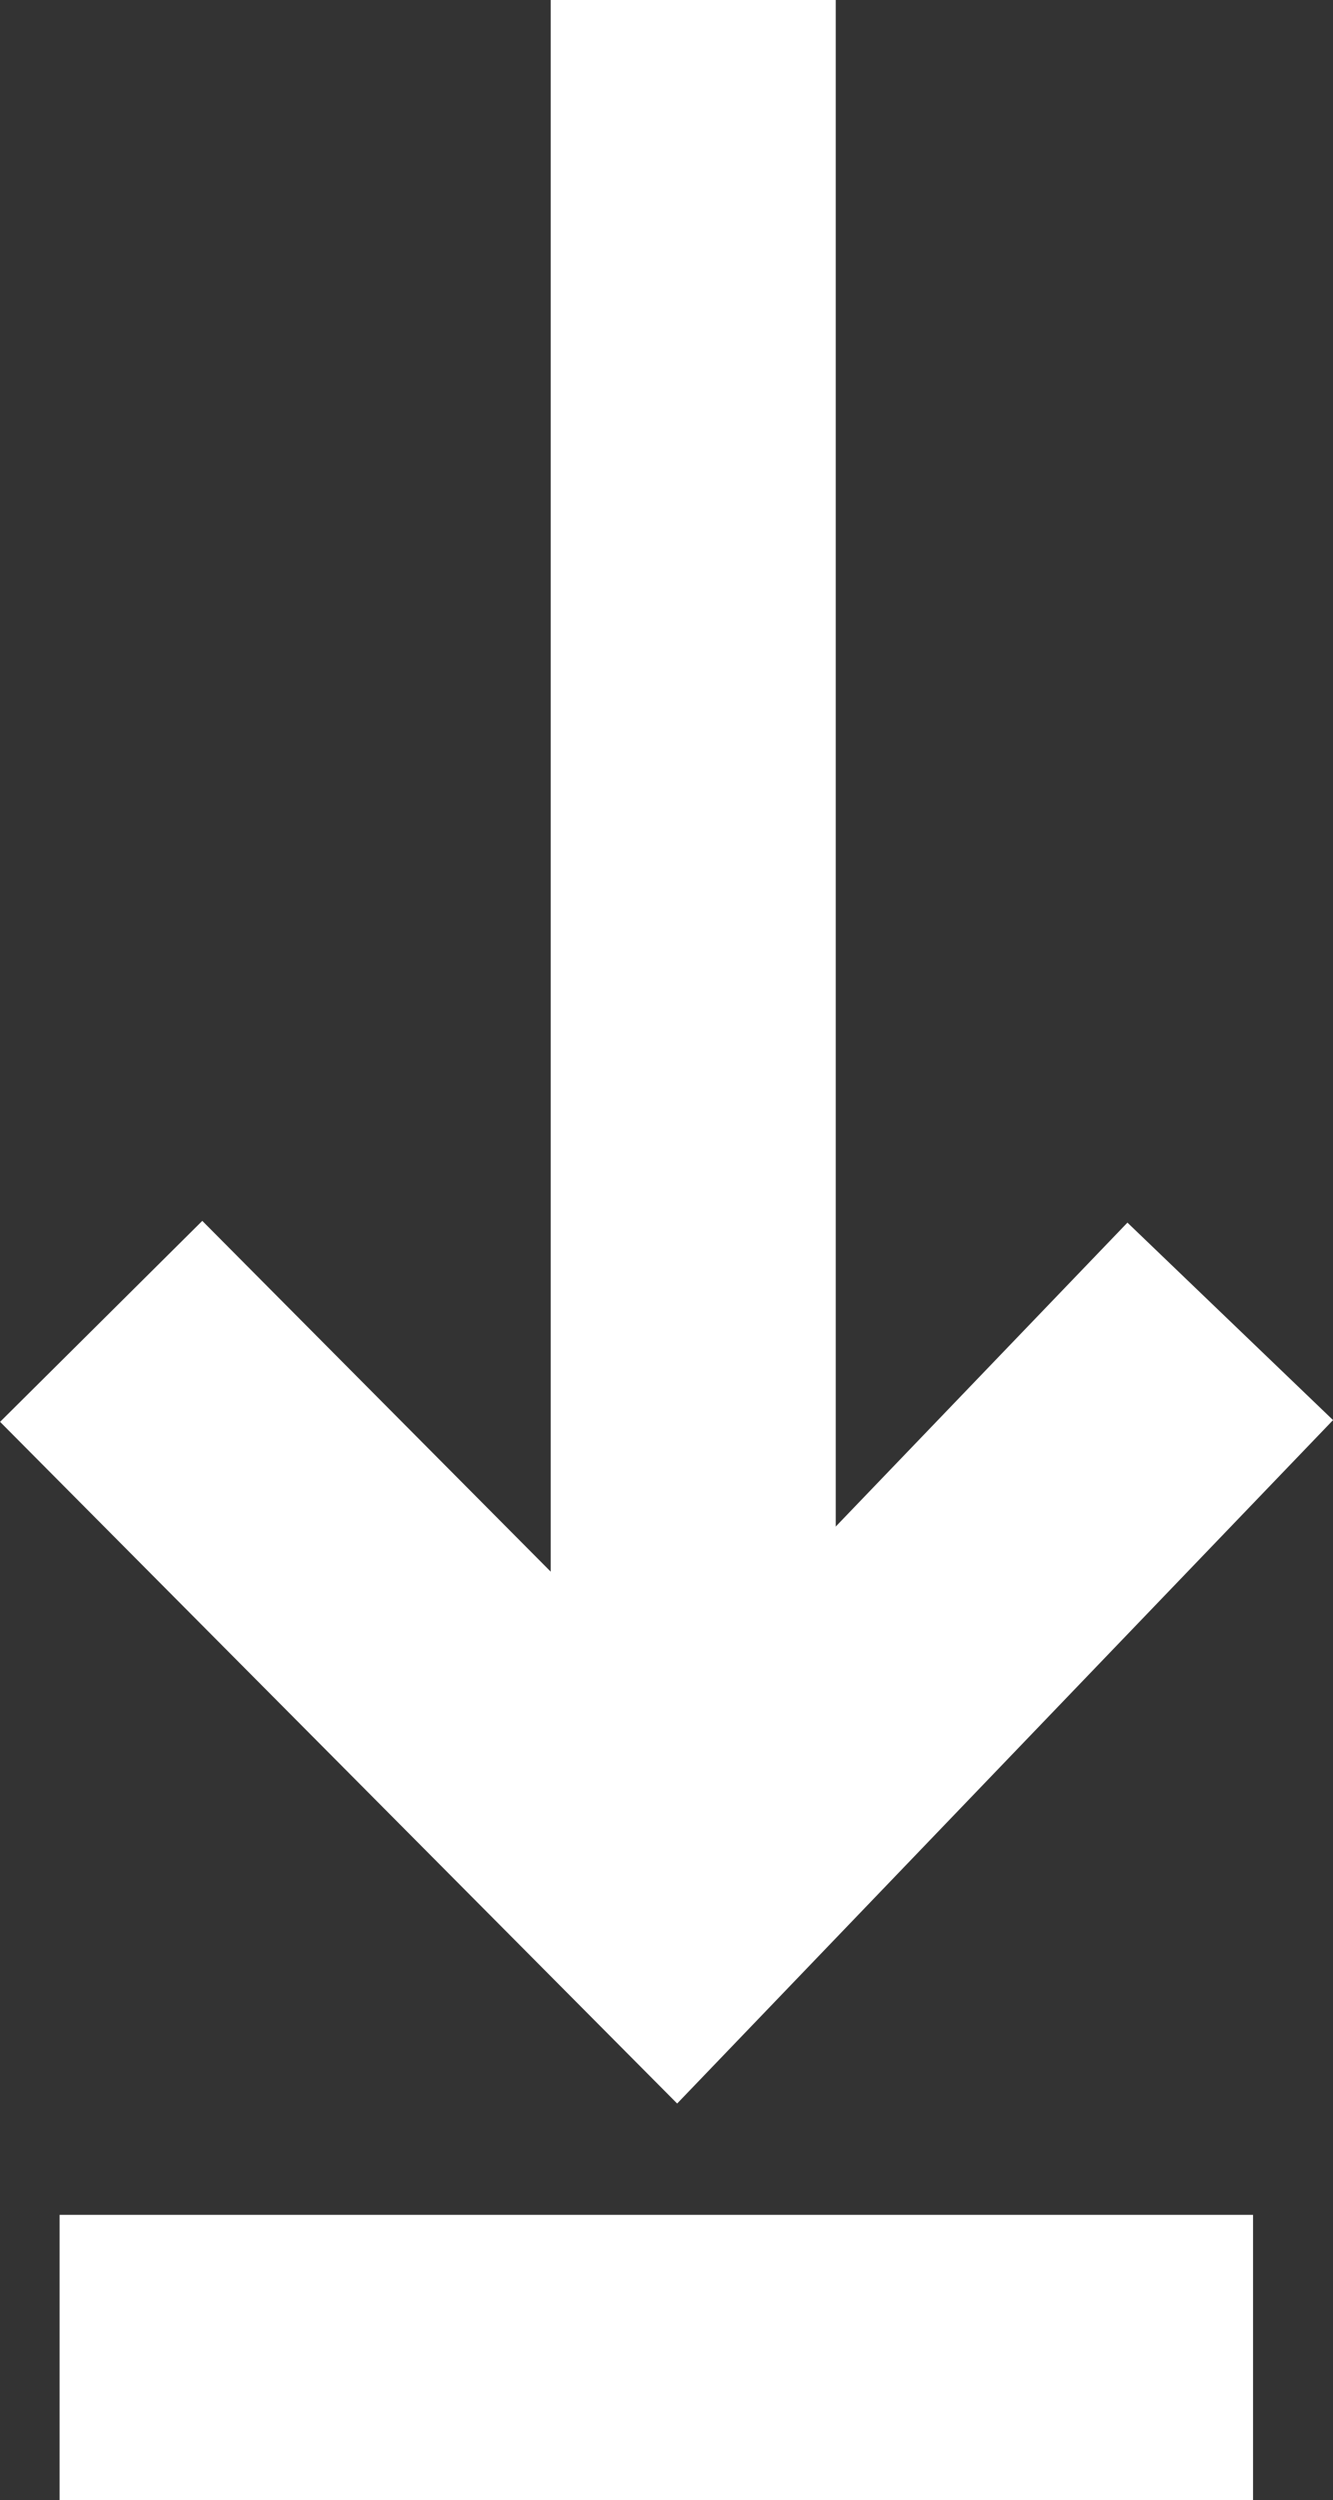
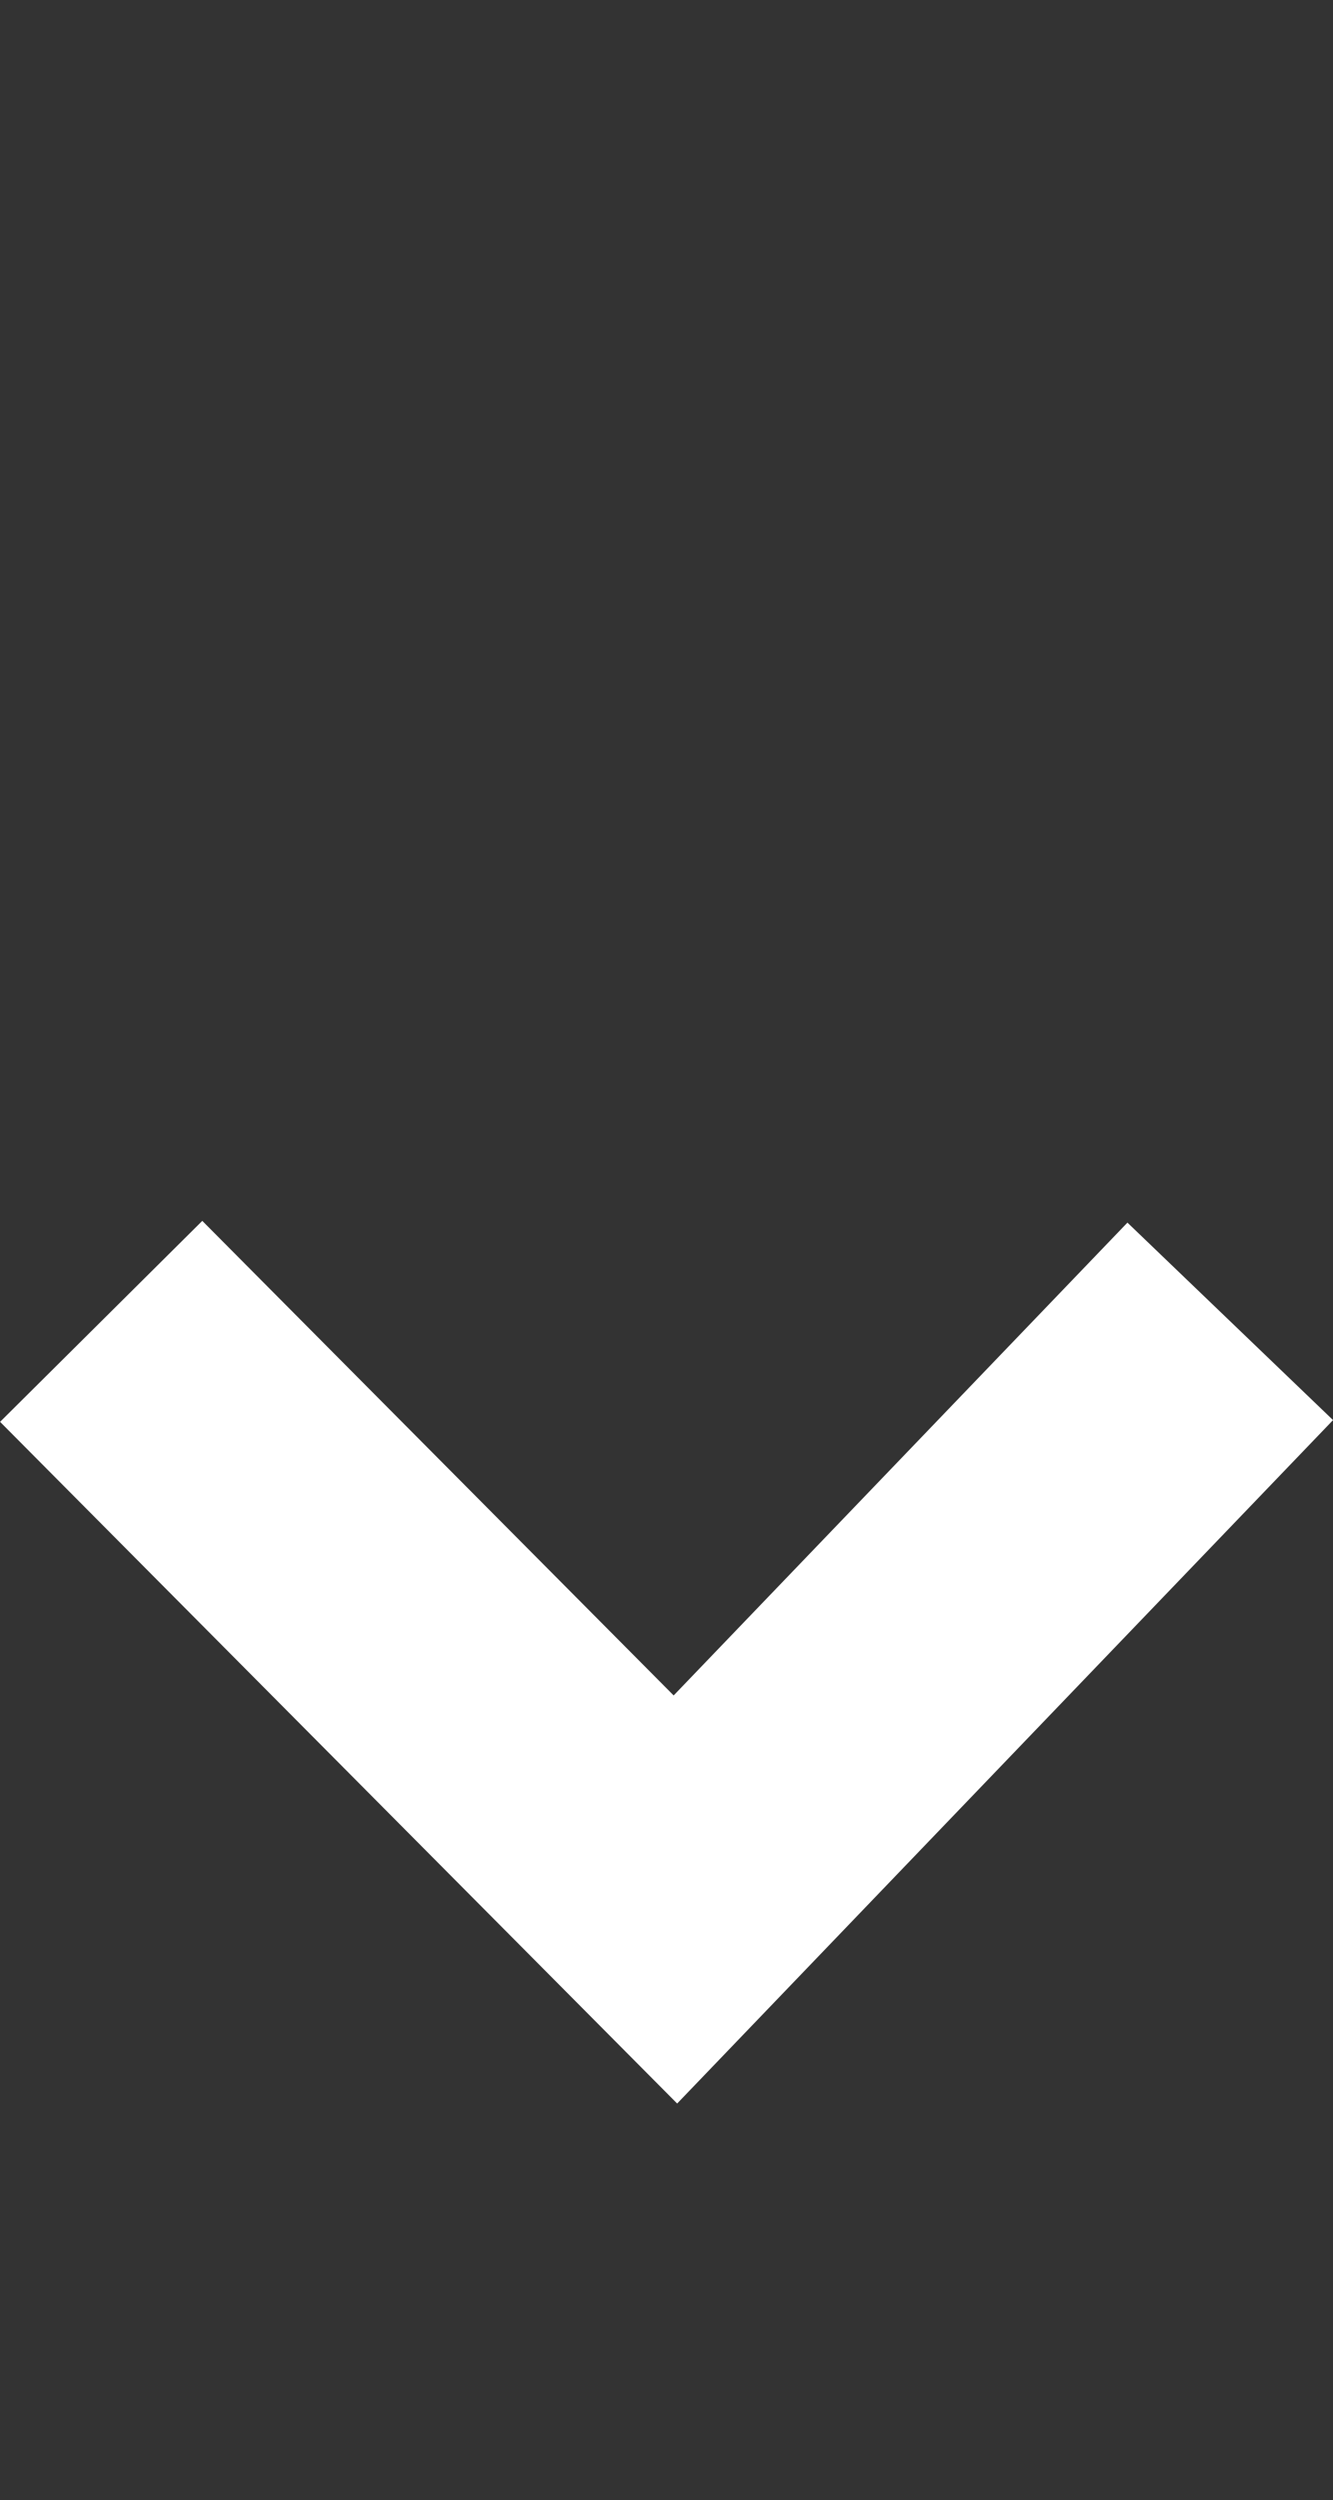
<svg xmlns="http://www.w3.org/2000/svg" width="9.353" height="17.535" viewBox="0 0 9.353 17.535">
  <rect x="0" y="0" width="9.353" height="17.535" fill="#333333" stroke="none" />
  <g id="Component_579_2" data-name="Component 579 – 2" transform="translate(0.418)">
-     <path id="Path_836" data-name="Path 836" d="M0,0H8.374" transform="translate(0 16.535)" fill="none" stroke="#fff" stroke-width="2" />
    <g id="Group_2769" data-name="Group 2769" transform="translate(8.214) rotate(90)">
-       <path id="Path_38" data-name="Path 38" d="M0,0H12.584" transform="translate(0 3.768)" fill="none" stroke="#fff" stroke-width="2" />
      <path id="Path_39" data-name="Path 39" d="M0,0,4.055,3.893,0,7.922" transform="translate(9.268)" fill="none" stroke="#fff" stroke-width="2" />
    </g>
  </g>
</svg>